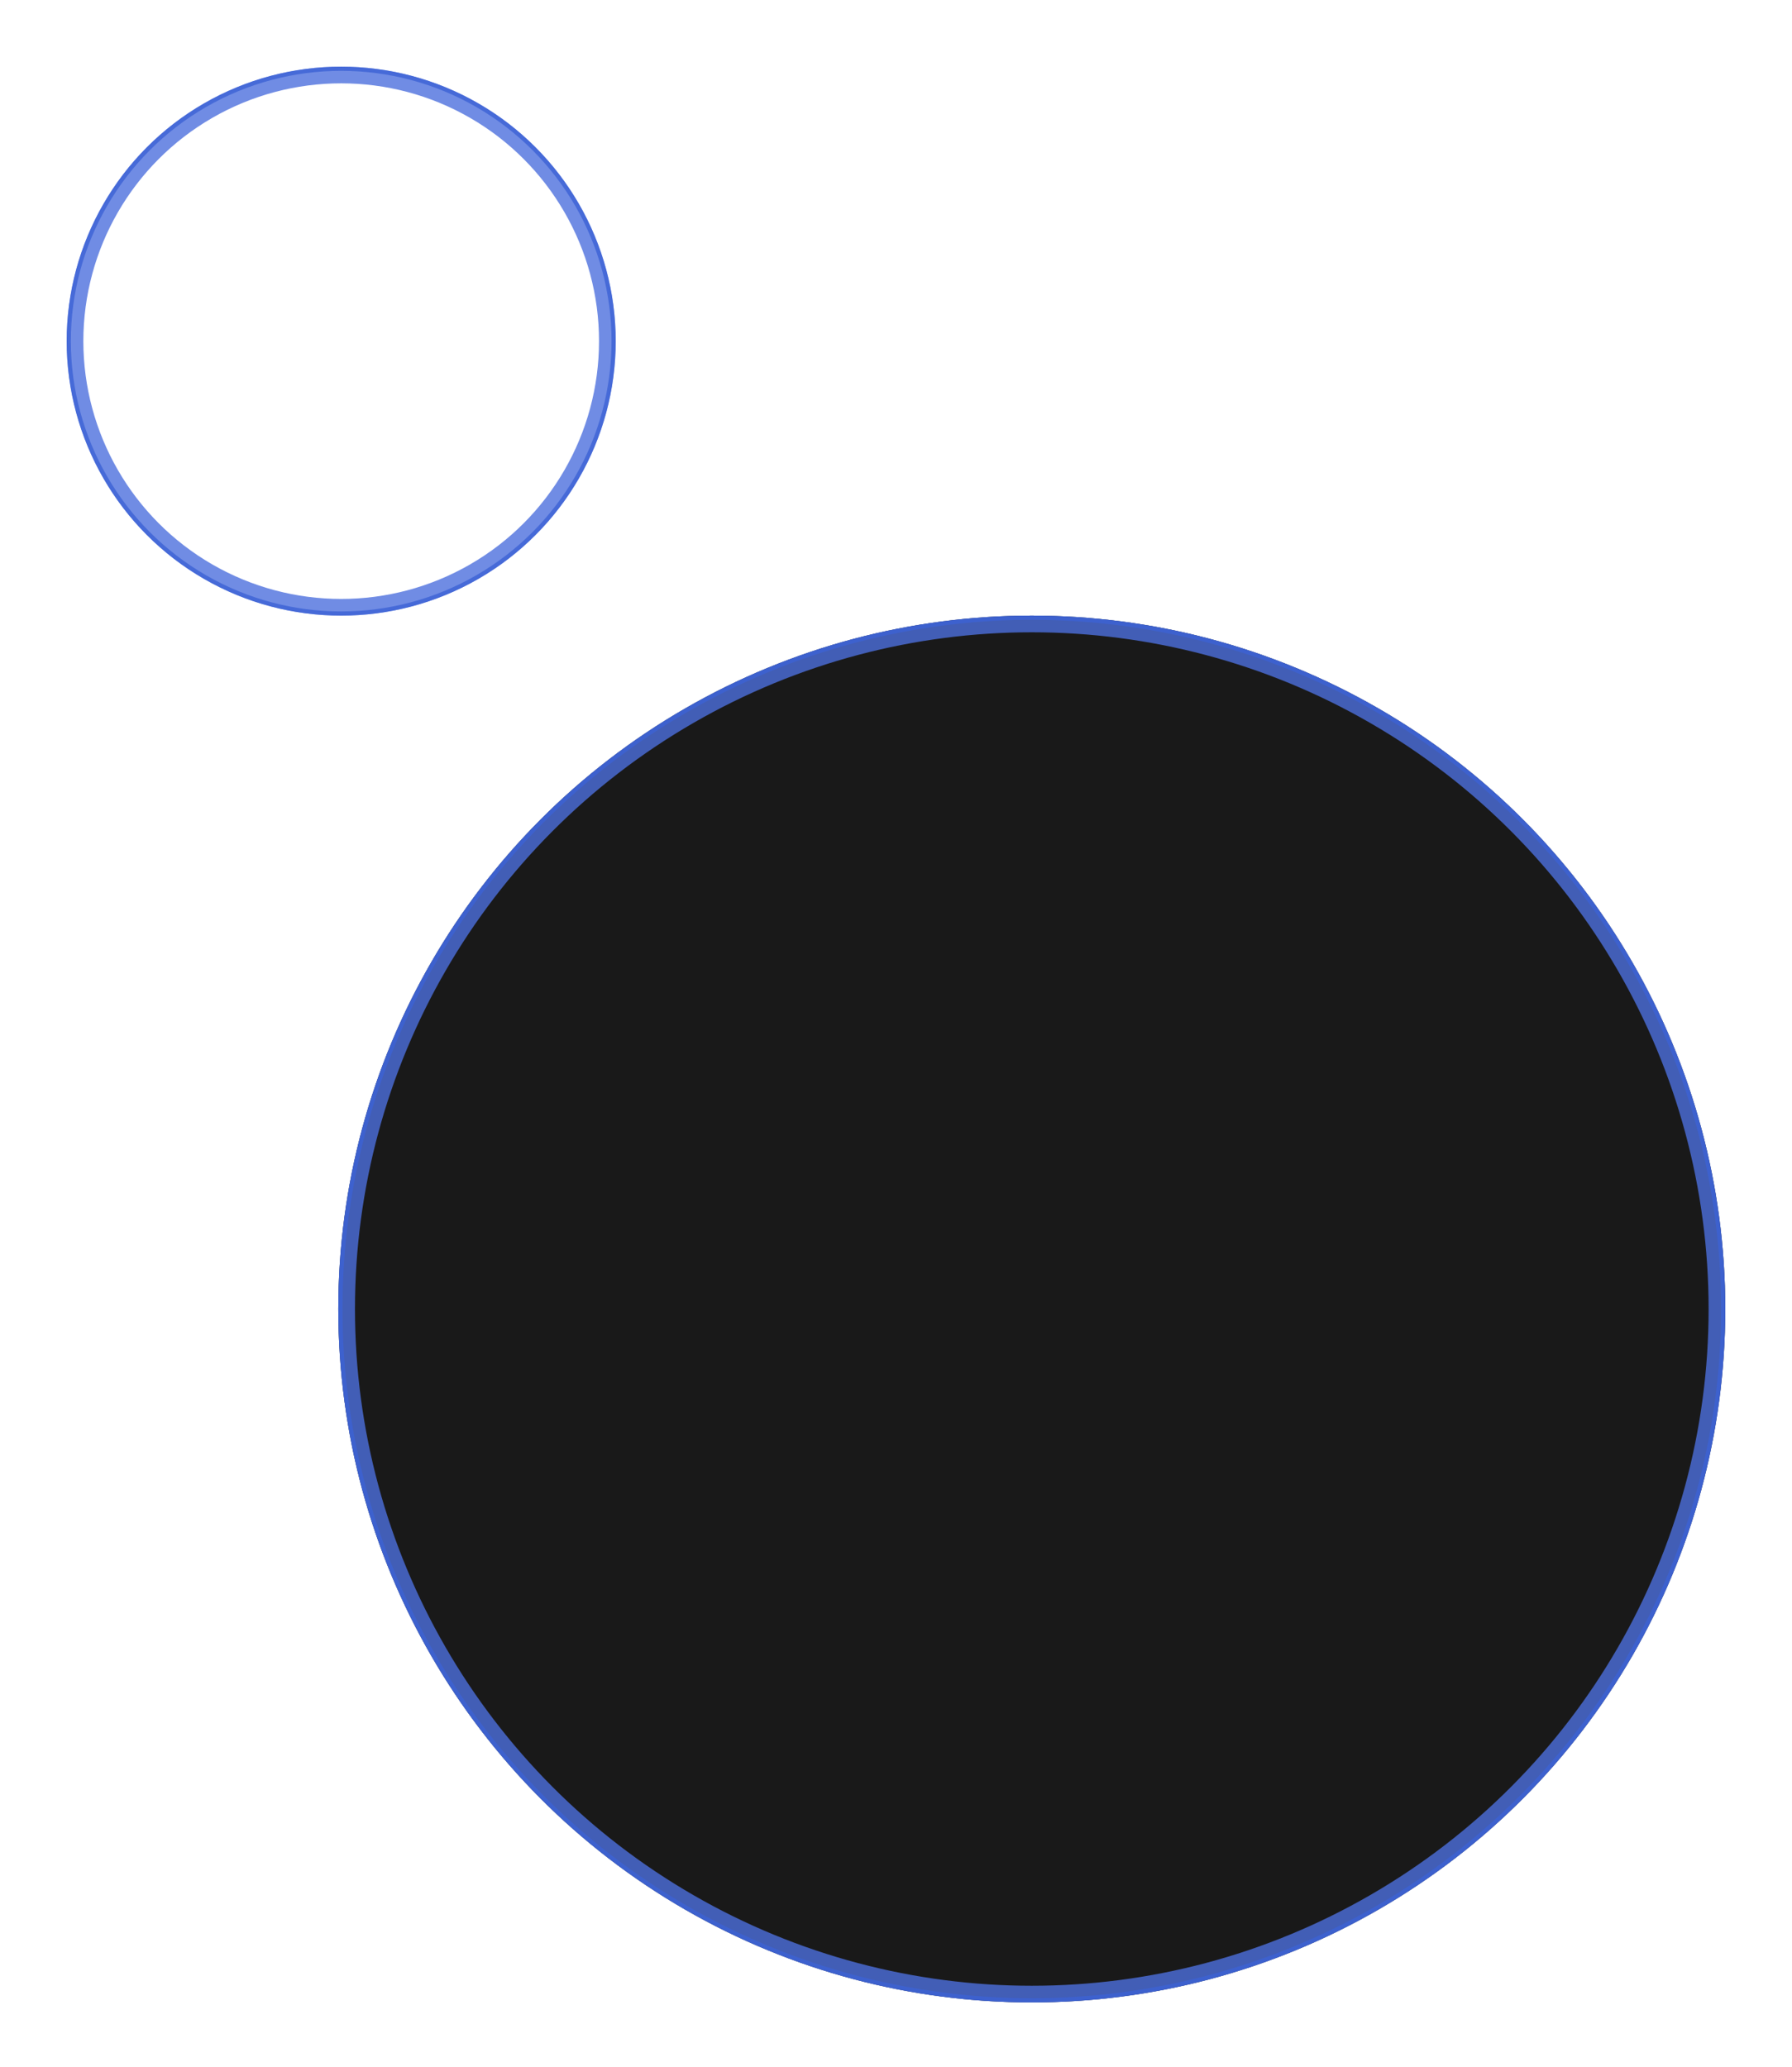
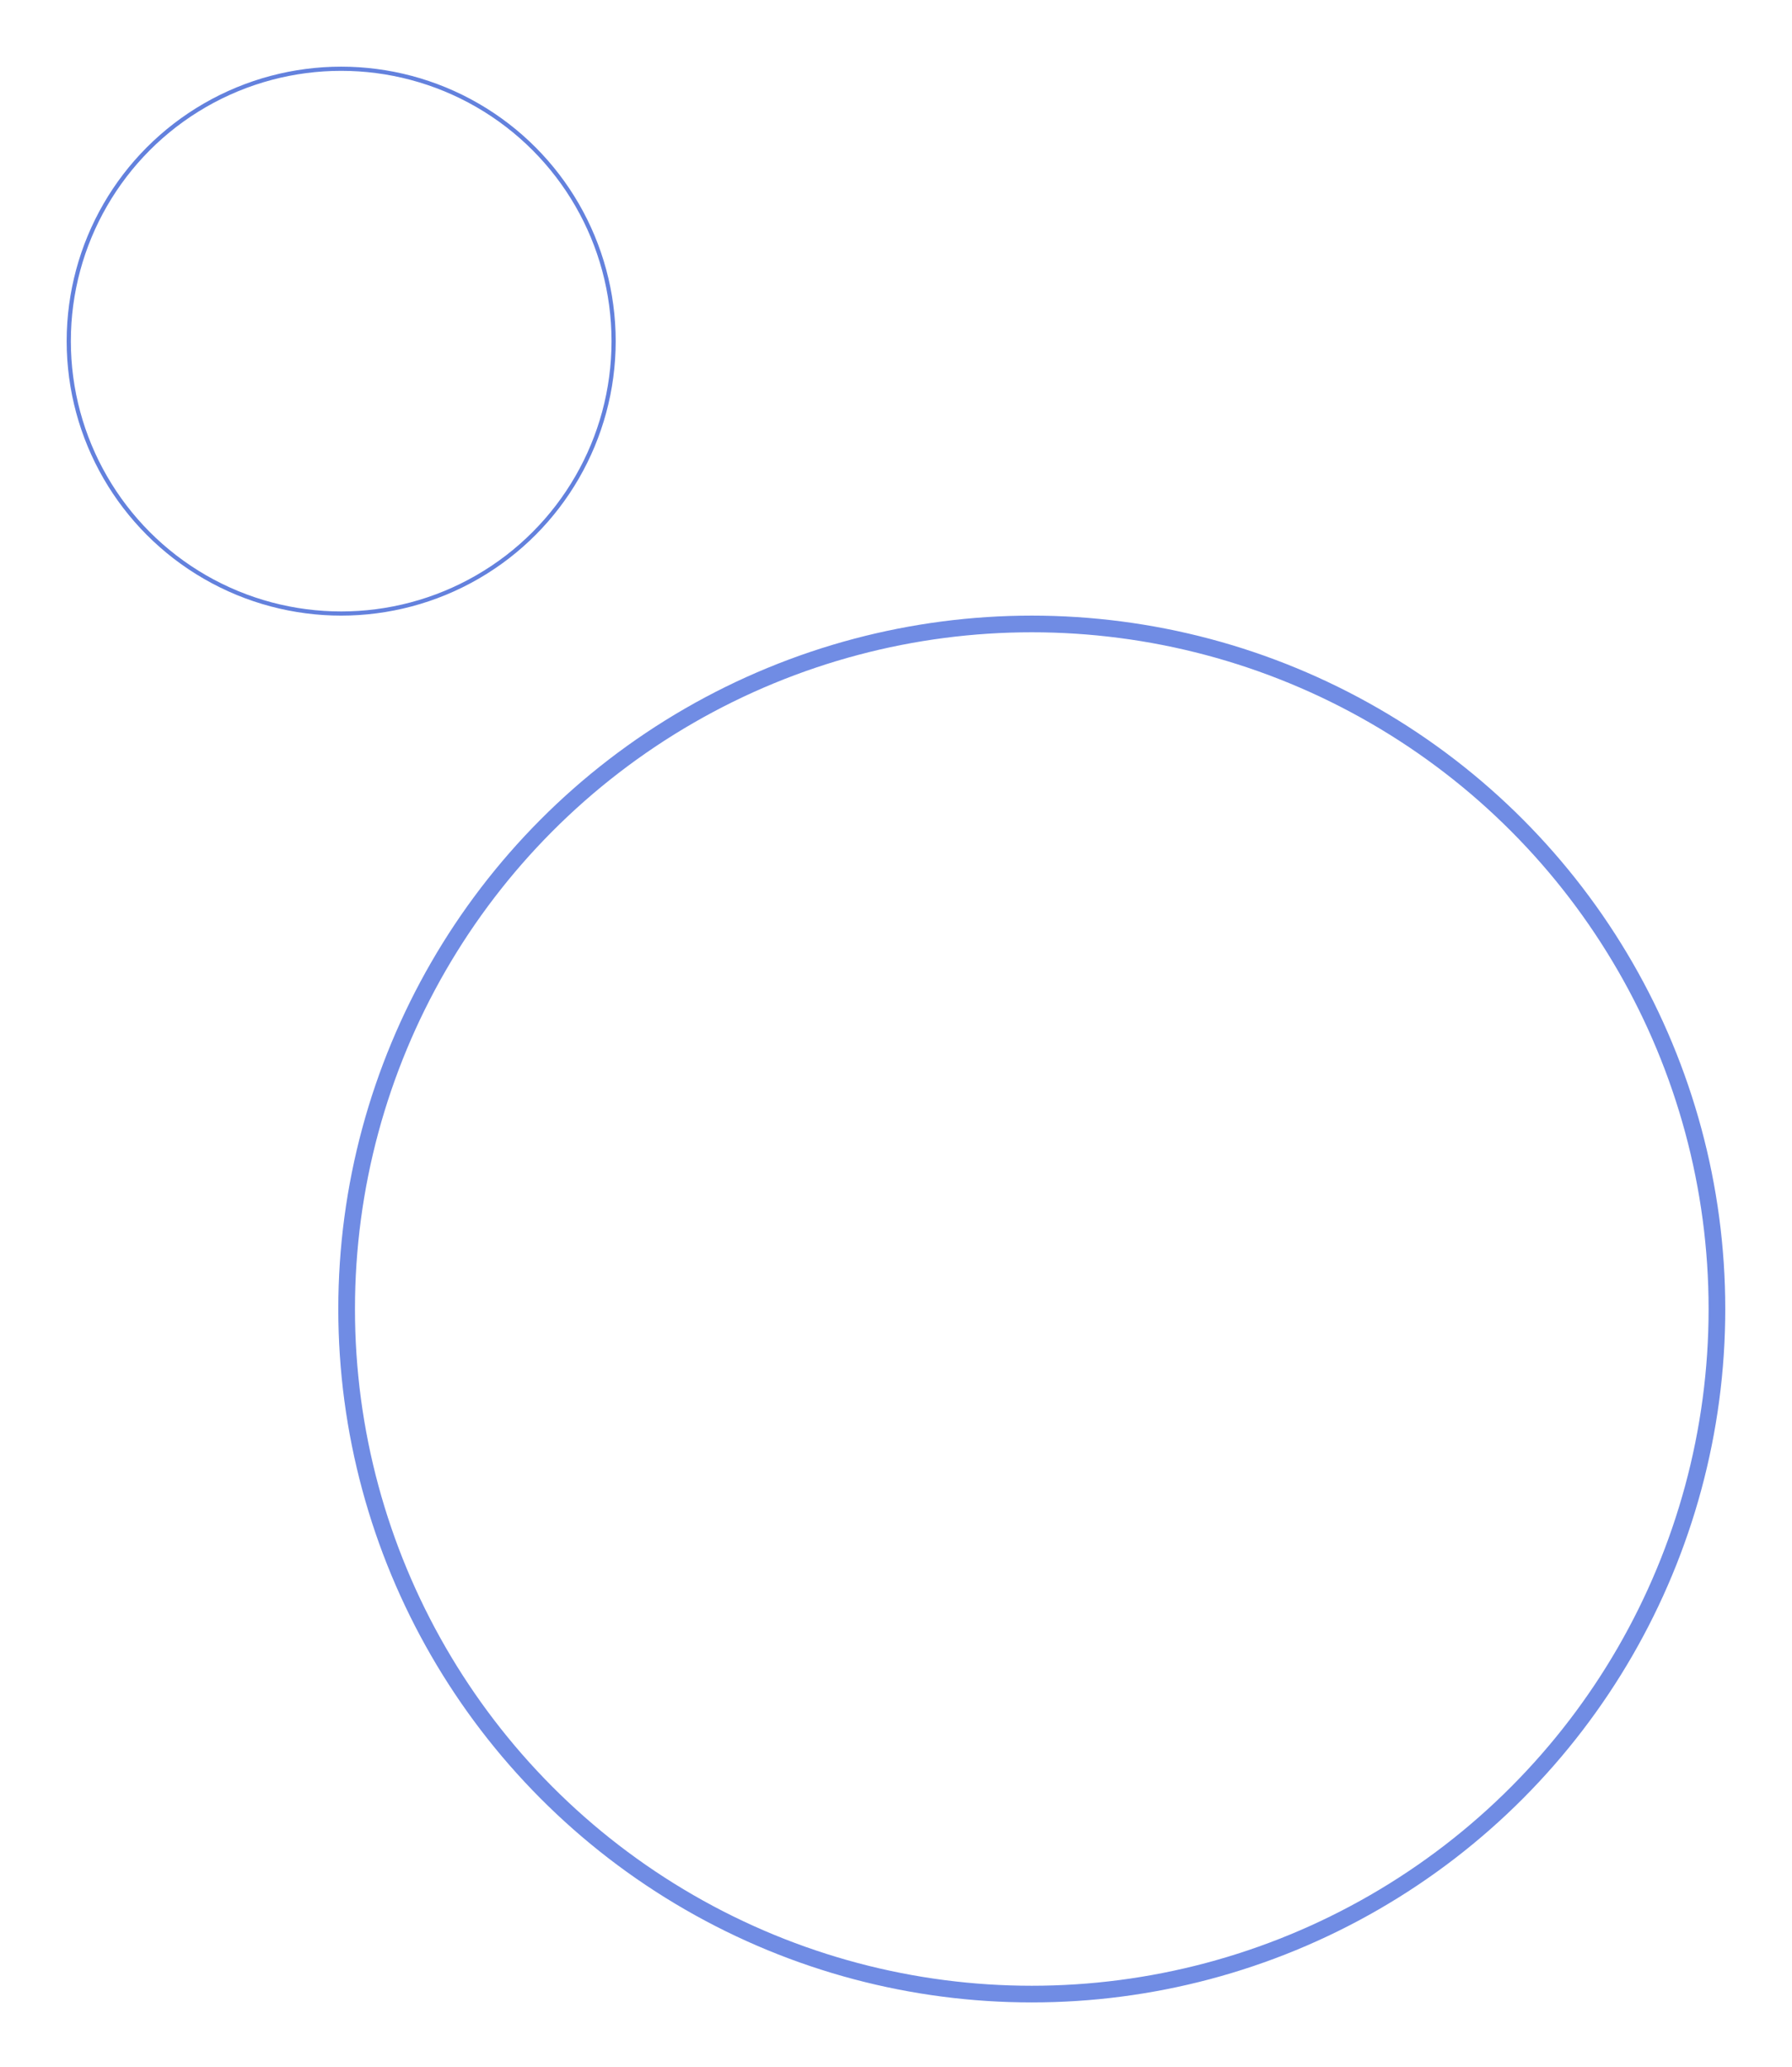
<svg xmlns="http://www.w3.org/2000/svg" width="430" height="496" viewBox="0 0 430 496" fill="none">
  <g filter="url(#filter0_f_21_605)">
-     <circle cx="81.869" cy="81.869" r="63.869" stroke="#4C70DD" stroke-opacity="0.8" stroke-width="4" />
-   </g>
+     </g>
  <g filter="url(#filter1_f_21_605)">
    <circle cx="81.869" cy="81.869" r="65.369" stroke="#3C62D4" stroke-opacity="0.8" />
  </g>
  <g filter="url(#filter2_f_21_605)">
-     <circle cx="247.582" cy="314.145" r="166.406" fill="#191919" />
    <circle cx="247.582" cy="314.145" r="164.406" stroke="#4C70DD" stroke-opacity="0.8" stroke-width="4" />
  </g>
  <g filter="url(#filter3_f_21_605)">
-     <circle cx="247.582" cy="314.145" r="165.906" stroke="#3C62D4" stroke-opacity="0.8" />
-   </g>
+     </g>
  <defs>
    <filter id="filter0_f_21_605" x="0.9" y="0.9" width="161.938" height="161.938" filterUnits="userSpaceOnUse" color-interpolation-filters="sRGB">
      <feFlood flood-opacity="0" result="BackgroundImageFix" />
      <feBlend mode="normal" in="SourceGraphic" in2="BackgroundImageFix" result="shape" />
      <feGaussianBlur stdDeviation="7.55" result="effect1_foregroundBlur_21_605" />
    </filter>
    <filter id="filter1_f_21_605" x="10.2" y="10.2" width="143.338" height="143.338" filterUnits="userSpaceOnUse" color-interpolation-filters="sRGB">
      <feFlood flood-opacity="0" result="BackgroundImageFix" />
      <feBlend mode="normal" in="SourceGraphic" in2="BackgroundImageFix" result="shape" />
      <feGaussianBlur stdDeviation="2.9" result="effect1_foregroundBlur_21_605" />
    </filter>
    <filter id="filter2_f_21_605" x="66.076" y="132.639" width="363.012" height="363.012" filterUnits="userSpaceOnUse" color-interpolation-filters="sRGB">
      <feFlood flood-opacity="0" result="BackgroundImageFix" />
      <feBlend mode="normal" in="SourceGraphic" in2="BackgroundImageFix" result="shape" />
      <feGaussianBlur stdDeviation="7.55" result="effect1_foregroundBlur_21_605" />
    </filter>
    <filter id="filter3_f_21_605" x="75.376" y="141.939" width="344.412" height="344.412" filterUnits="userSpaceOnUse" color-interpolation-filters="sRGB">
      <feFlood flood-opacity="0" result="BackgroundImageFix" />
      <feBlend mode="normal" in="SourceGraphic" in2="BackgroundImageFix" result="shape" />
      <feGaussianBlur stdDeviation="2.9" result="effect1_foregroundBlur_21_605" />
    </filter>
  </defs>
</svg>